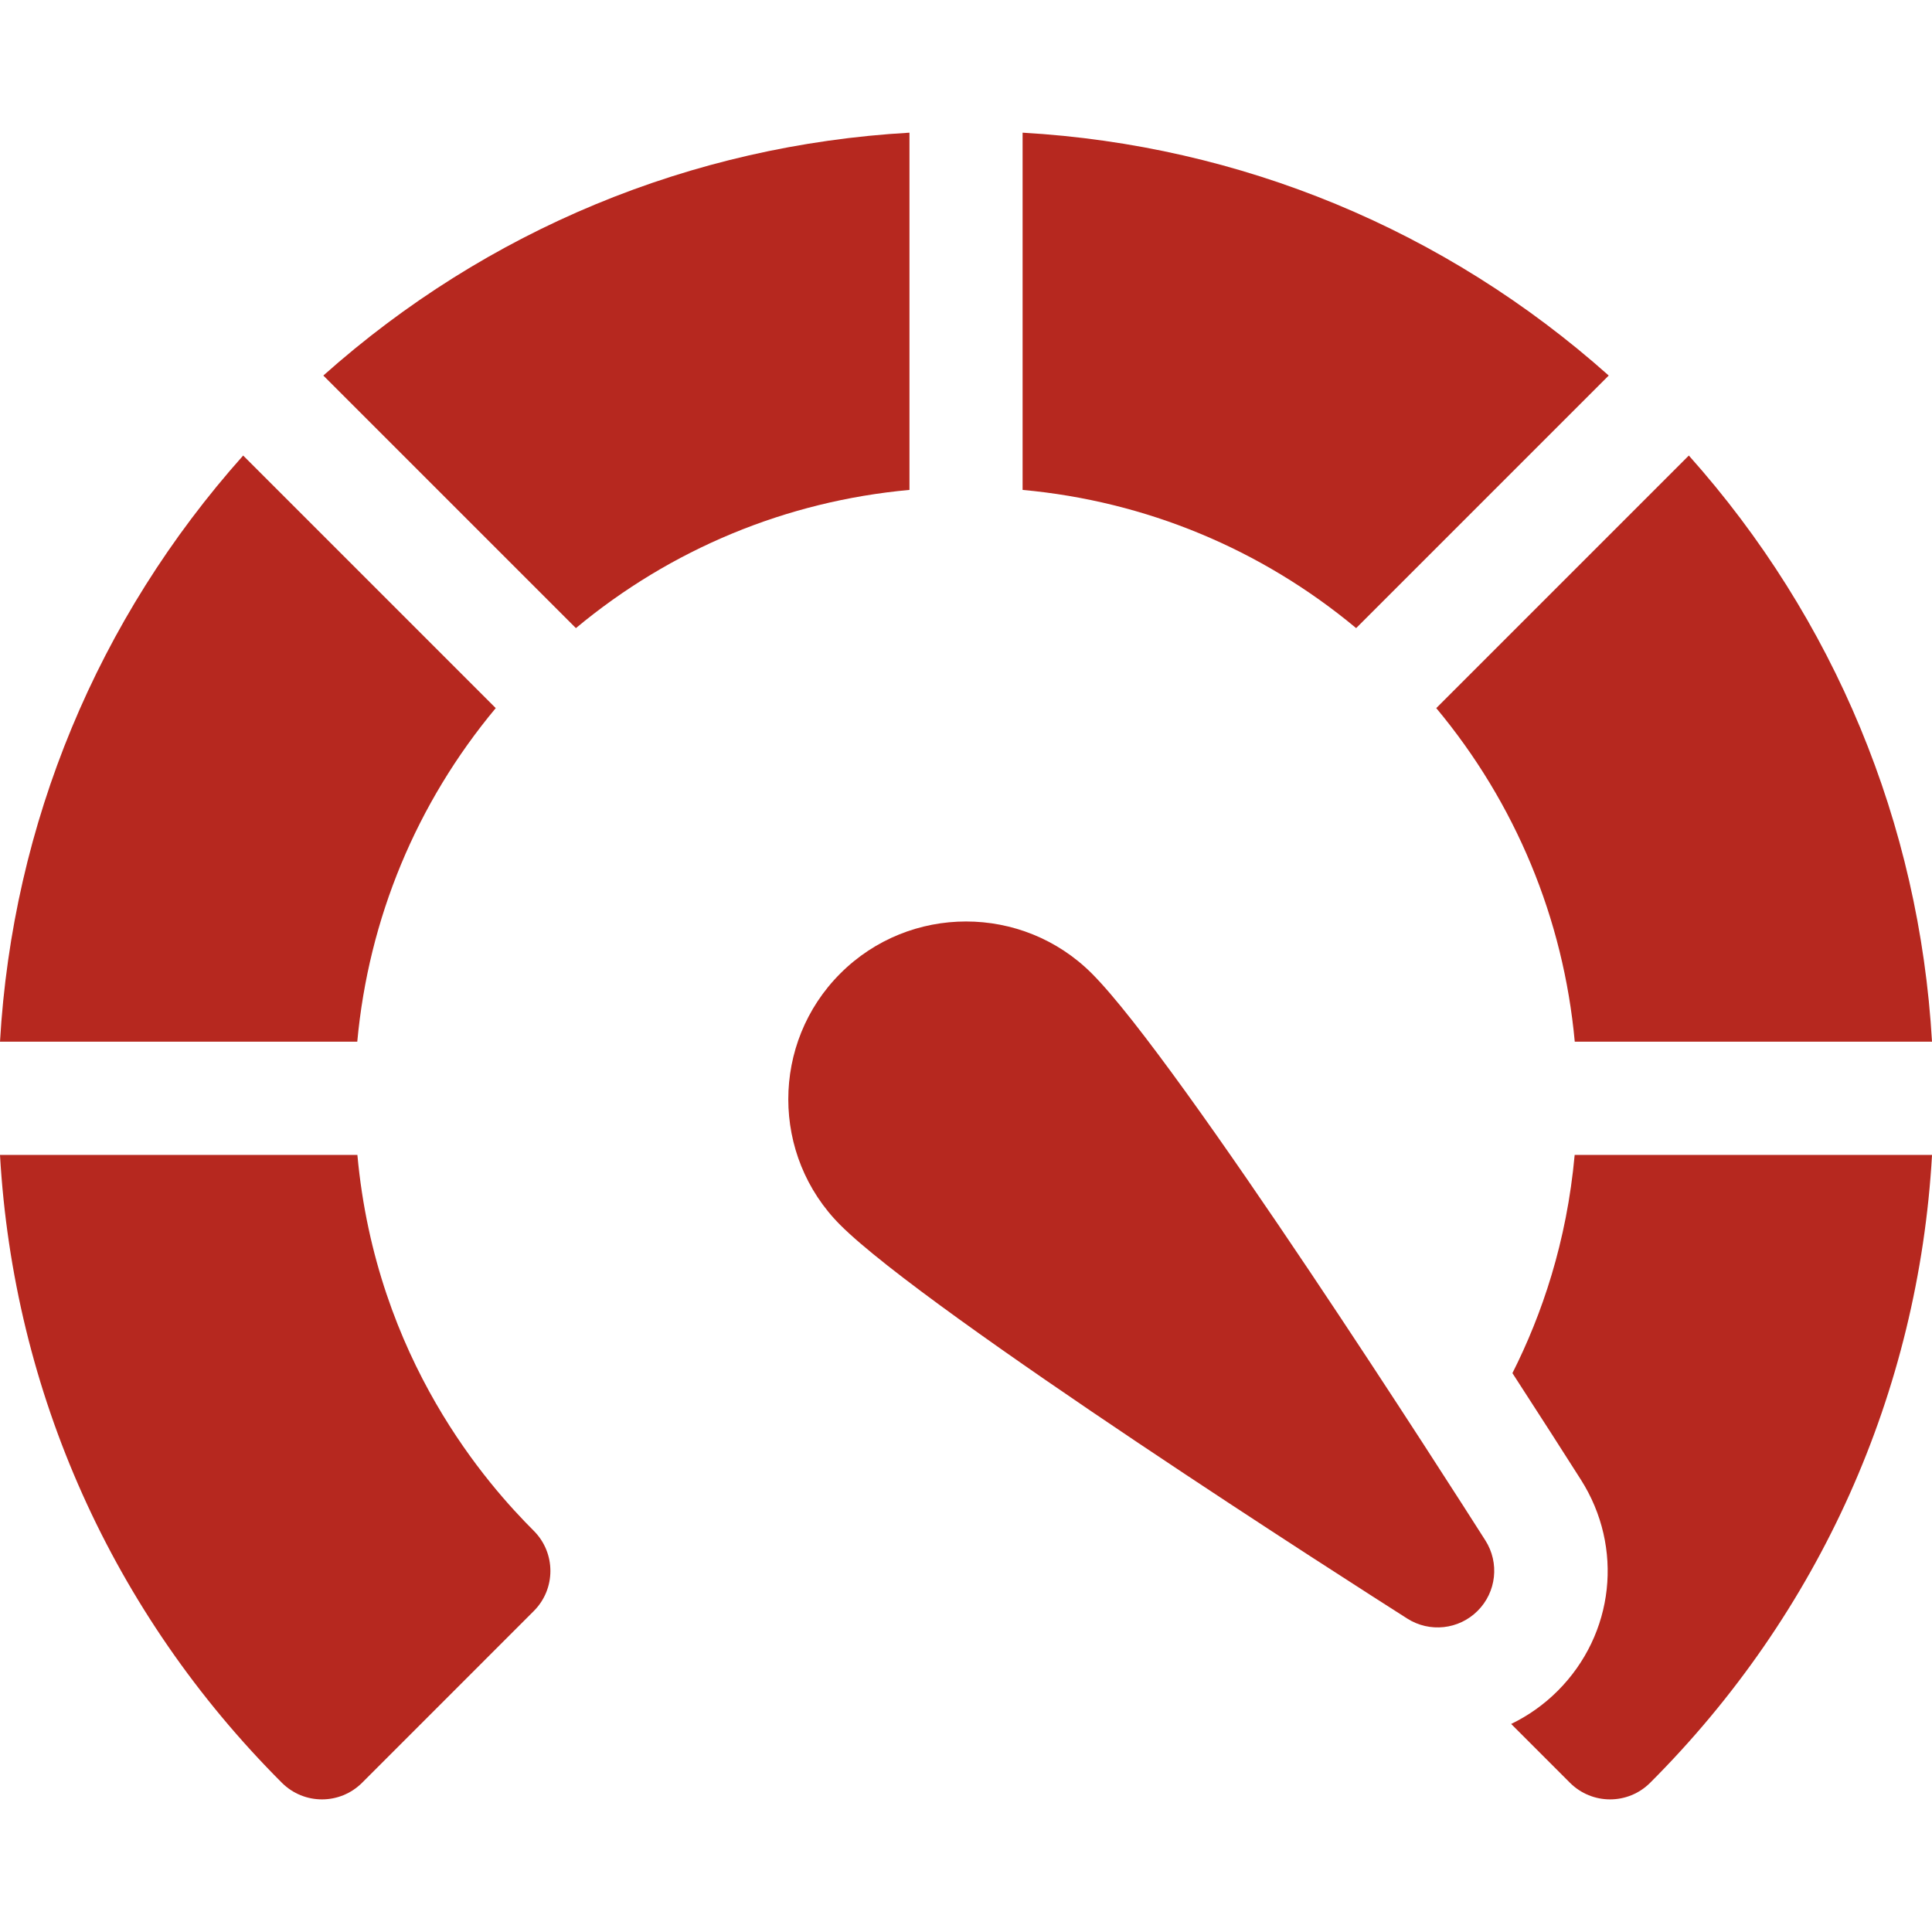
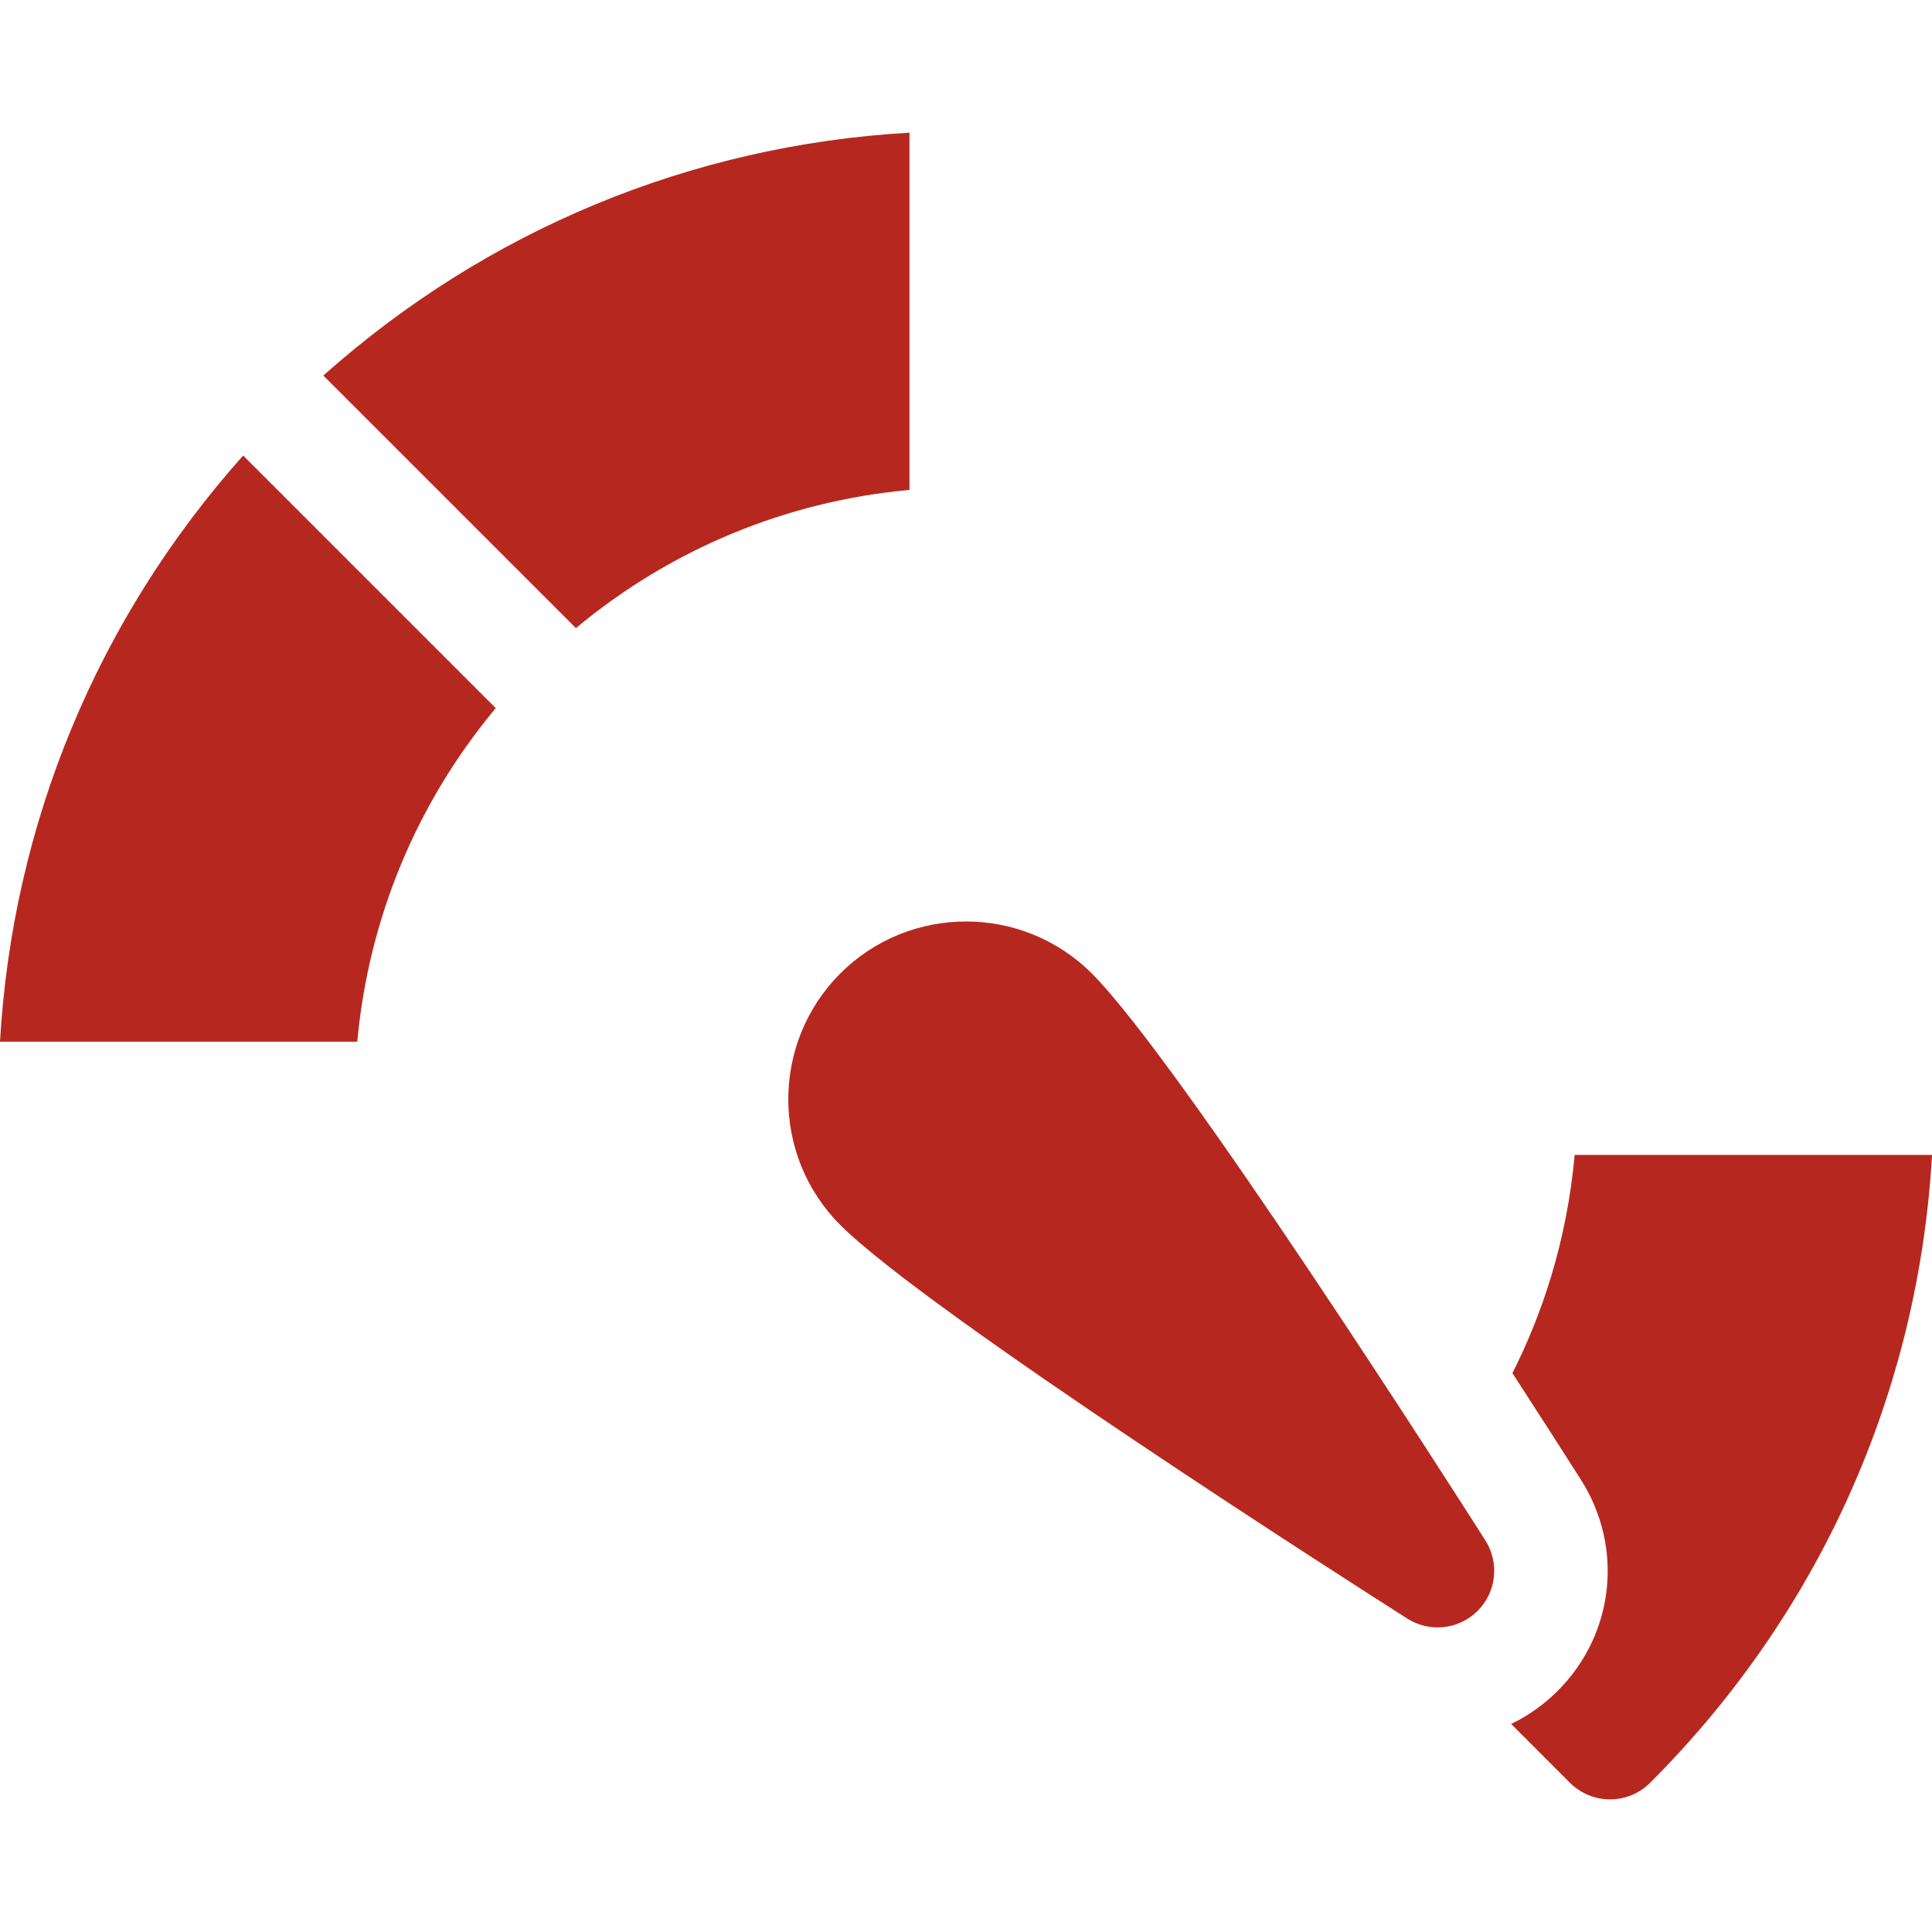
<svg xmlns="http://www.w3.org/2000/svg" width="64" height="64" viewBox="0 0 64 64" fill="none">
  <path d="M30.127 4.395C22.899 4.809 16.121 7.618 10.711 12.44L19.078 20.807C22.227 18.185 26.05 16.601 30.127 16.229V4.395Z" fill="#B6281F" />
  <path d="M16.422 23.457L8.055 15.09C3.23 20.498 0.417 27.277 0 34.507H11.835C12.21 30.429 13.797 26.605 16.422 23.457Z" fill="#B6281F" />
-   <path d="M52.166 34.507H64C63.583 27.277 60.771 20.498 55.945 15.09L47.578 23.457C50.203 26.605 51.791 30.429 52.166 34.507Z" fill="#B6281F" />
  <path d="M52.163 38.258C51.9 41.146 51.076 43.554 50.101 45.487C51.052 46.953 51.845 48.192 52.368 49.015C53.795 51.257 53.479 54.134 51.6 56.013C51.144 56.469 50.623 56.836 50.059 57.108L52.007 59.057C52.374 59.423 52.855 59.607 53.335 59.607C53.816 59.607 54.297 59.423 54.663 59.057C60.279 53.442 63.553 46.115 64.001 38.258H52.163Z" fill="#B6281F" />
-   <path d="M11.839 38.258H0C0.448 46.115 3.723 53.442 9.338 59.057C9.705 59.423 10.185 59.607 10.666 59.607C11.146 59.607 11.627 59.423 11.994 59.057L17.683 53.367C18.416 52.634 18.416 51.445 17.683 50.711C16.198 49.226 12.459 45.07 11.839 38.258Z" fill="#B6281F" />
-   <path d="M53.291 12.44C47.881 7.618 41.103 4.809 33.875 4.395V16.229C37.952 16.601 41.775 18.185 44.924 20.807L53.291 12.44Z" fill="#B6281F" />
  <path d="M36.168 32.248C33.871 29.951 30.133 29.951 27.836 32.248C25.539 34.545 25.539 38.283 27.836 40.58C30.738 43.482 45 52.589 46.617 53.617C47.358 54.089 48.328 53.983 48.949 53.361C49.571 52.74 49.677 51.77 49.205 51.029C48.176 49.412 39.07 35.15 36.168 32.248Z" fill="#B6281F" />
</svg>